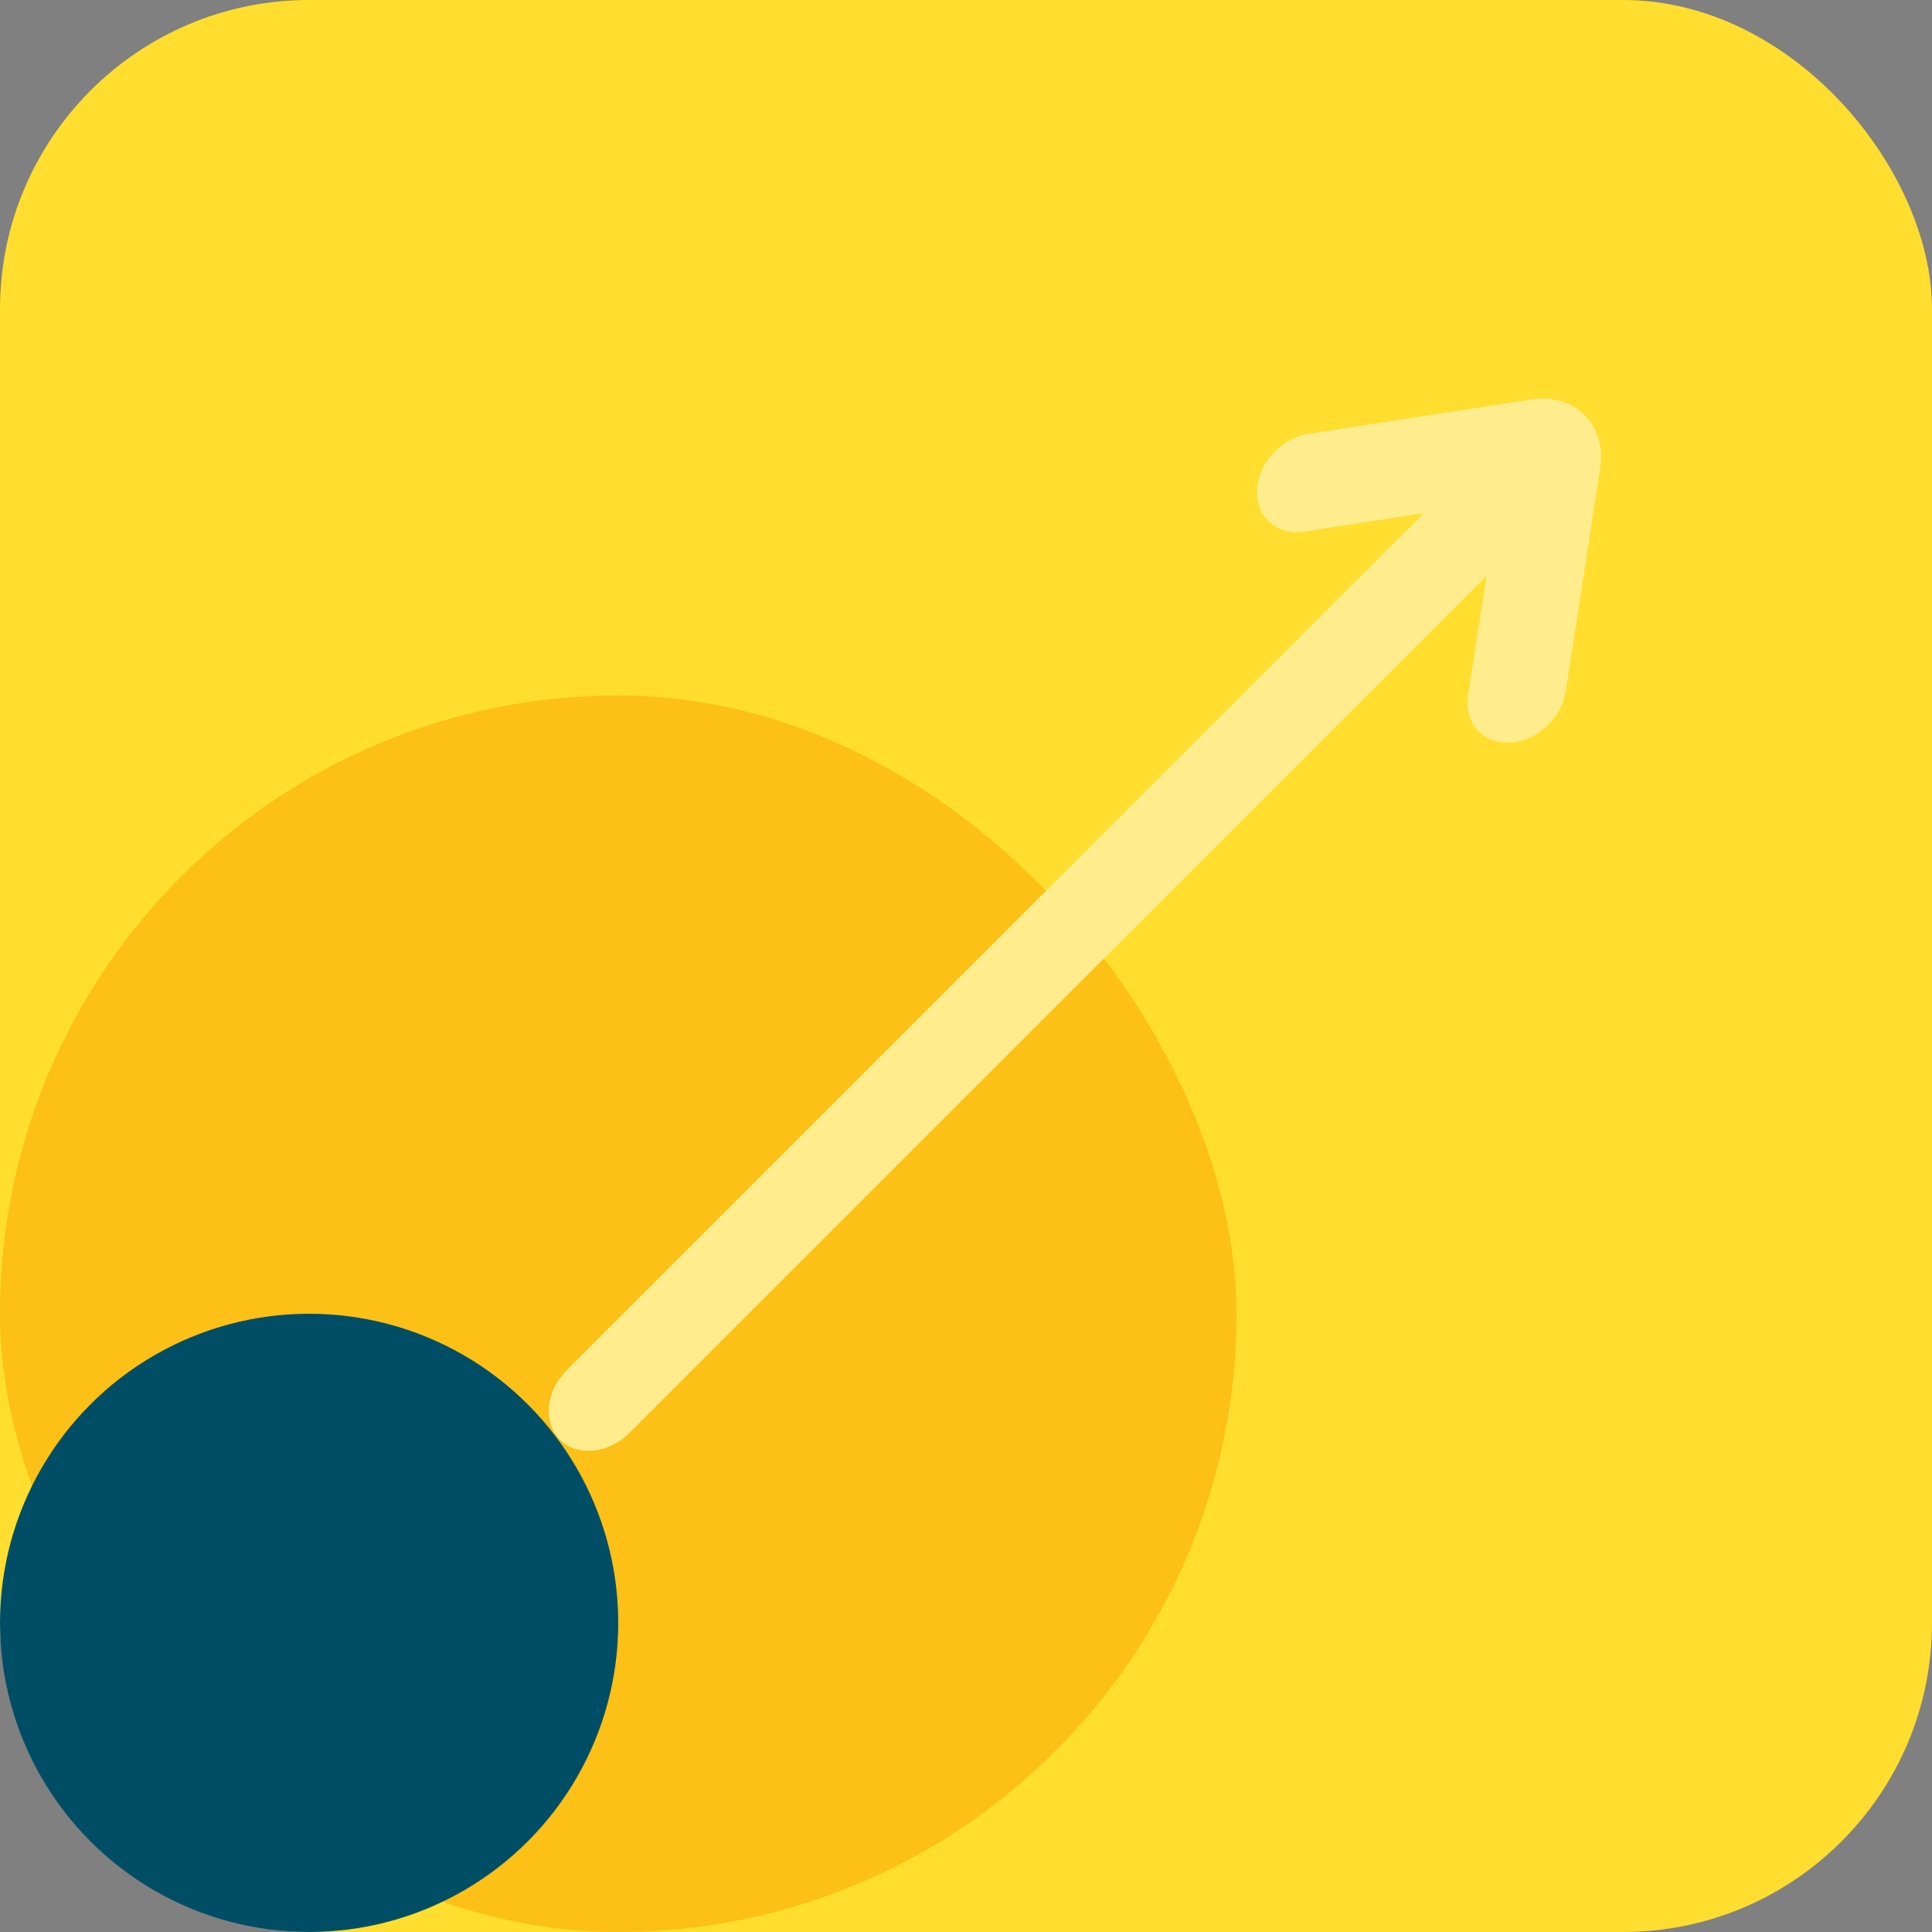
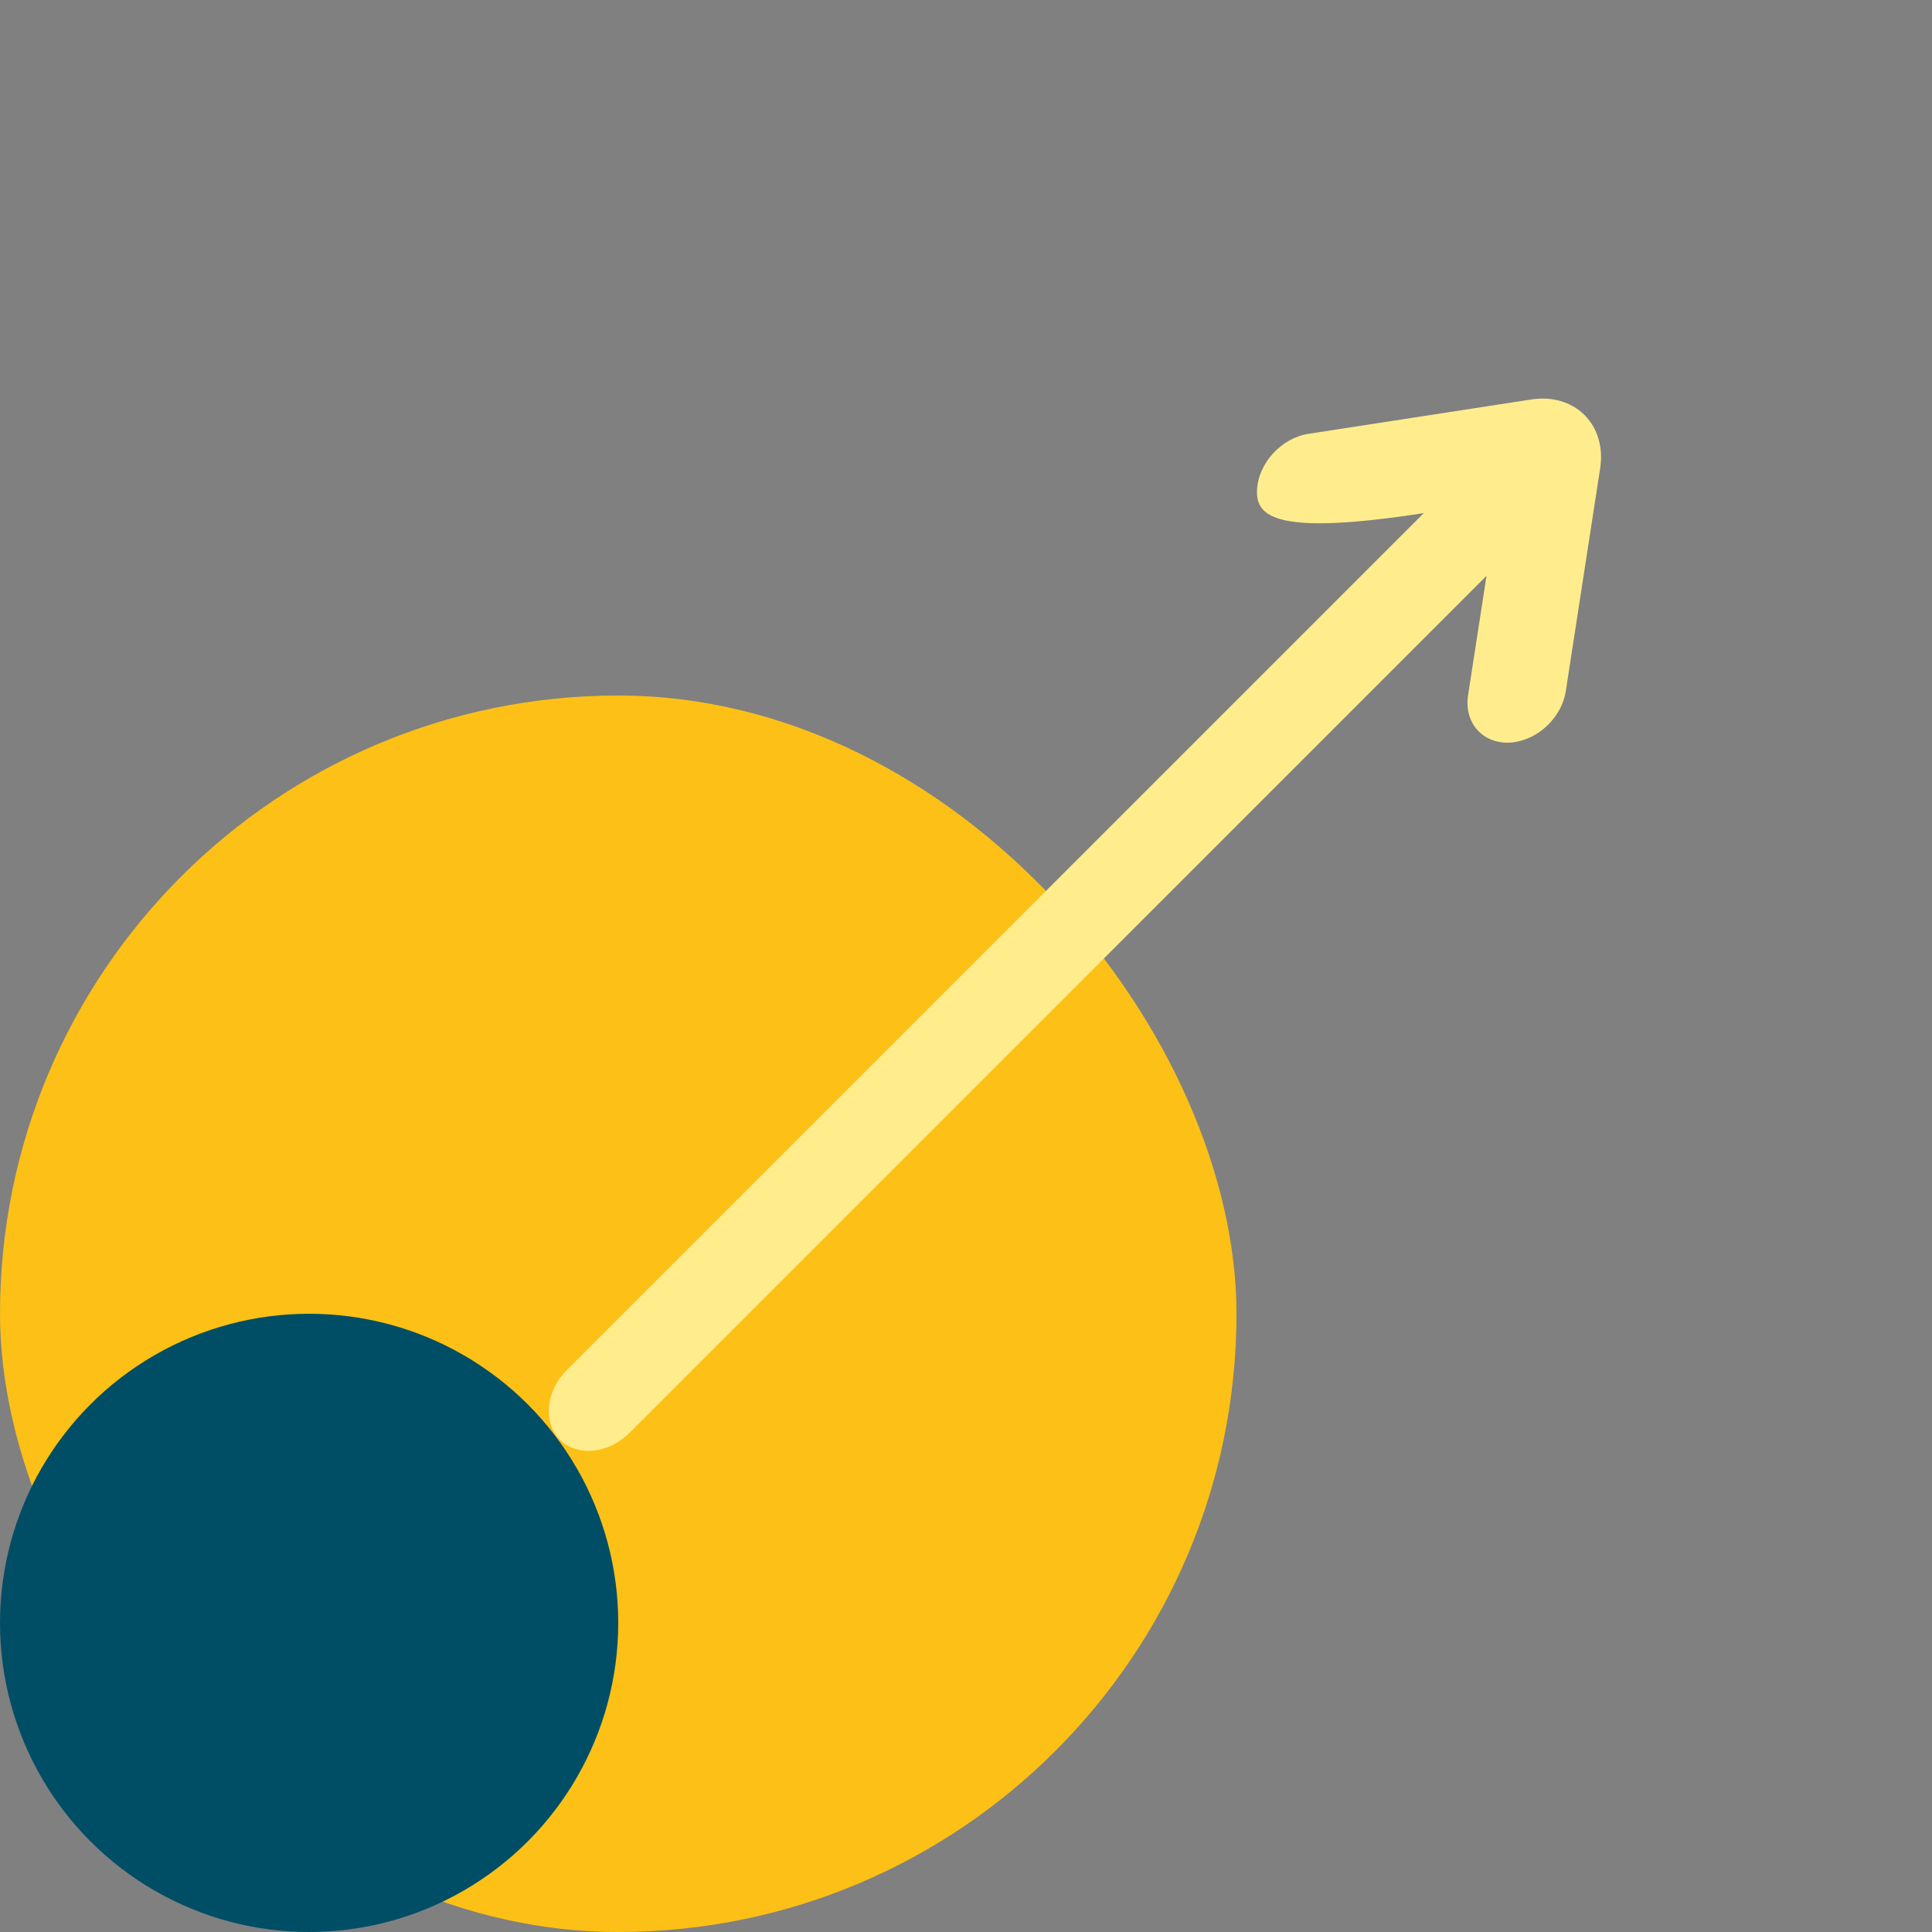
<svg xmlns="http://www.w3.org/2000/svg" width="50px" height="50px" viewBox="0 0 50 50" version="1.1">
  <rect x="0" y="0" width="50" height="50" fill="#808080" stroke="none" />
  <title>ic-strategy</title>
  <g id="New-2020" stroke="none" stroke-width="1" fill="none" fill-rule="evenodd">
    <g id="Solutions_Retail" transform="translate(-415, -6691)">
      <g id="ic-strategy" transform="translate(415, 6691)">
-         <rect id="Rectangle-Copy-6" fill="#FFDE2F" x="0" y="0" width="50" height="50" rx="8" />
        <rect id="Rectangle-Copy-7" fill="#FCC016" x="0" y="18" width="32" height="32" rx="16" />
        <circle id="Oval-Copy-14" fill="#004E66" cx="8" cy="42" r="8" />
-         <path d="M46.5,23.985 L46.5,24.015 C46.495,24.49 46.245,24.941 45.815,25.257 L41.104,28.709 C40.838,28.904 40.505,29 40.174,29 C39.789,29 39.407,28.871 39.129,28.617 C38.616,28.144 38.665,27.418 39.241,26.996 L41.763,25.148 L10.399,25.148 C9.627,25.148 9,24.634 9,24 C9,23.366 9.627,22.852 10.399,22.852 L41.763,22.852 L39.241,21.004 C38.665,20.582 38.616,19.856 39.129,19.383 C39.644,18.91 40.528,18.87 41.104,19.291 L45.815,22.743 C46.245,23.059 46.495,23.511 46.5,23.985 Z" id="Path" fill="#FFED8D" fill-rule="nonzero" transform="translate(27.75, 24) rotate(-45) translate(-27.75, -24) " />
+         <path d="M46.5,23.985 L46.5,24.015 C46.495,24.49 46.245,24.941 45.815,25.257 L41.104,28.709 C40.838,28.904 40.505,29 40.174,29 C39.789,29 39.407,28.871 39.129,28.617 C38.616,28.144 38.665,27.418 39.241,26.996 L41.763,25.148 L10.399,25.148 C9.627,25.148 9,24.634 9,24 C9,23.366 9.627,22.852 10.399,22.852 L41.763,22.852 C38.665,20.582 38.616,19.856 39.129,19.383 C39.644,18.91 40.528,18.87 41.104,19.291 L45.815,22.743 C46.245,23.059 46.495,23.511 46.5,23.985 Z" id="Path" fill="#FFED8D" fill-rule="nonzero" transform="translate(27.75, 24) rotate(-45) translate(-27.75, -24) " />
      </g>
    </g>
  </g>
</svg>